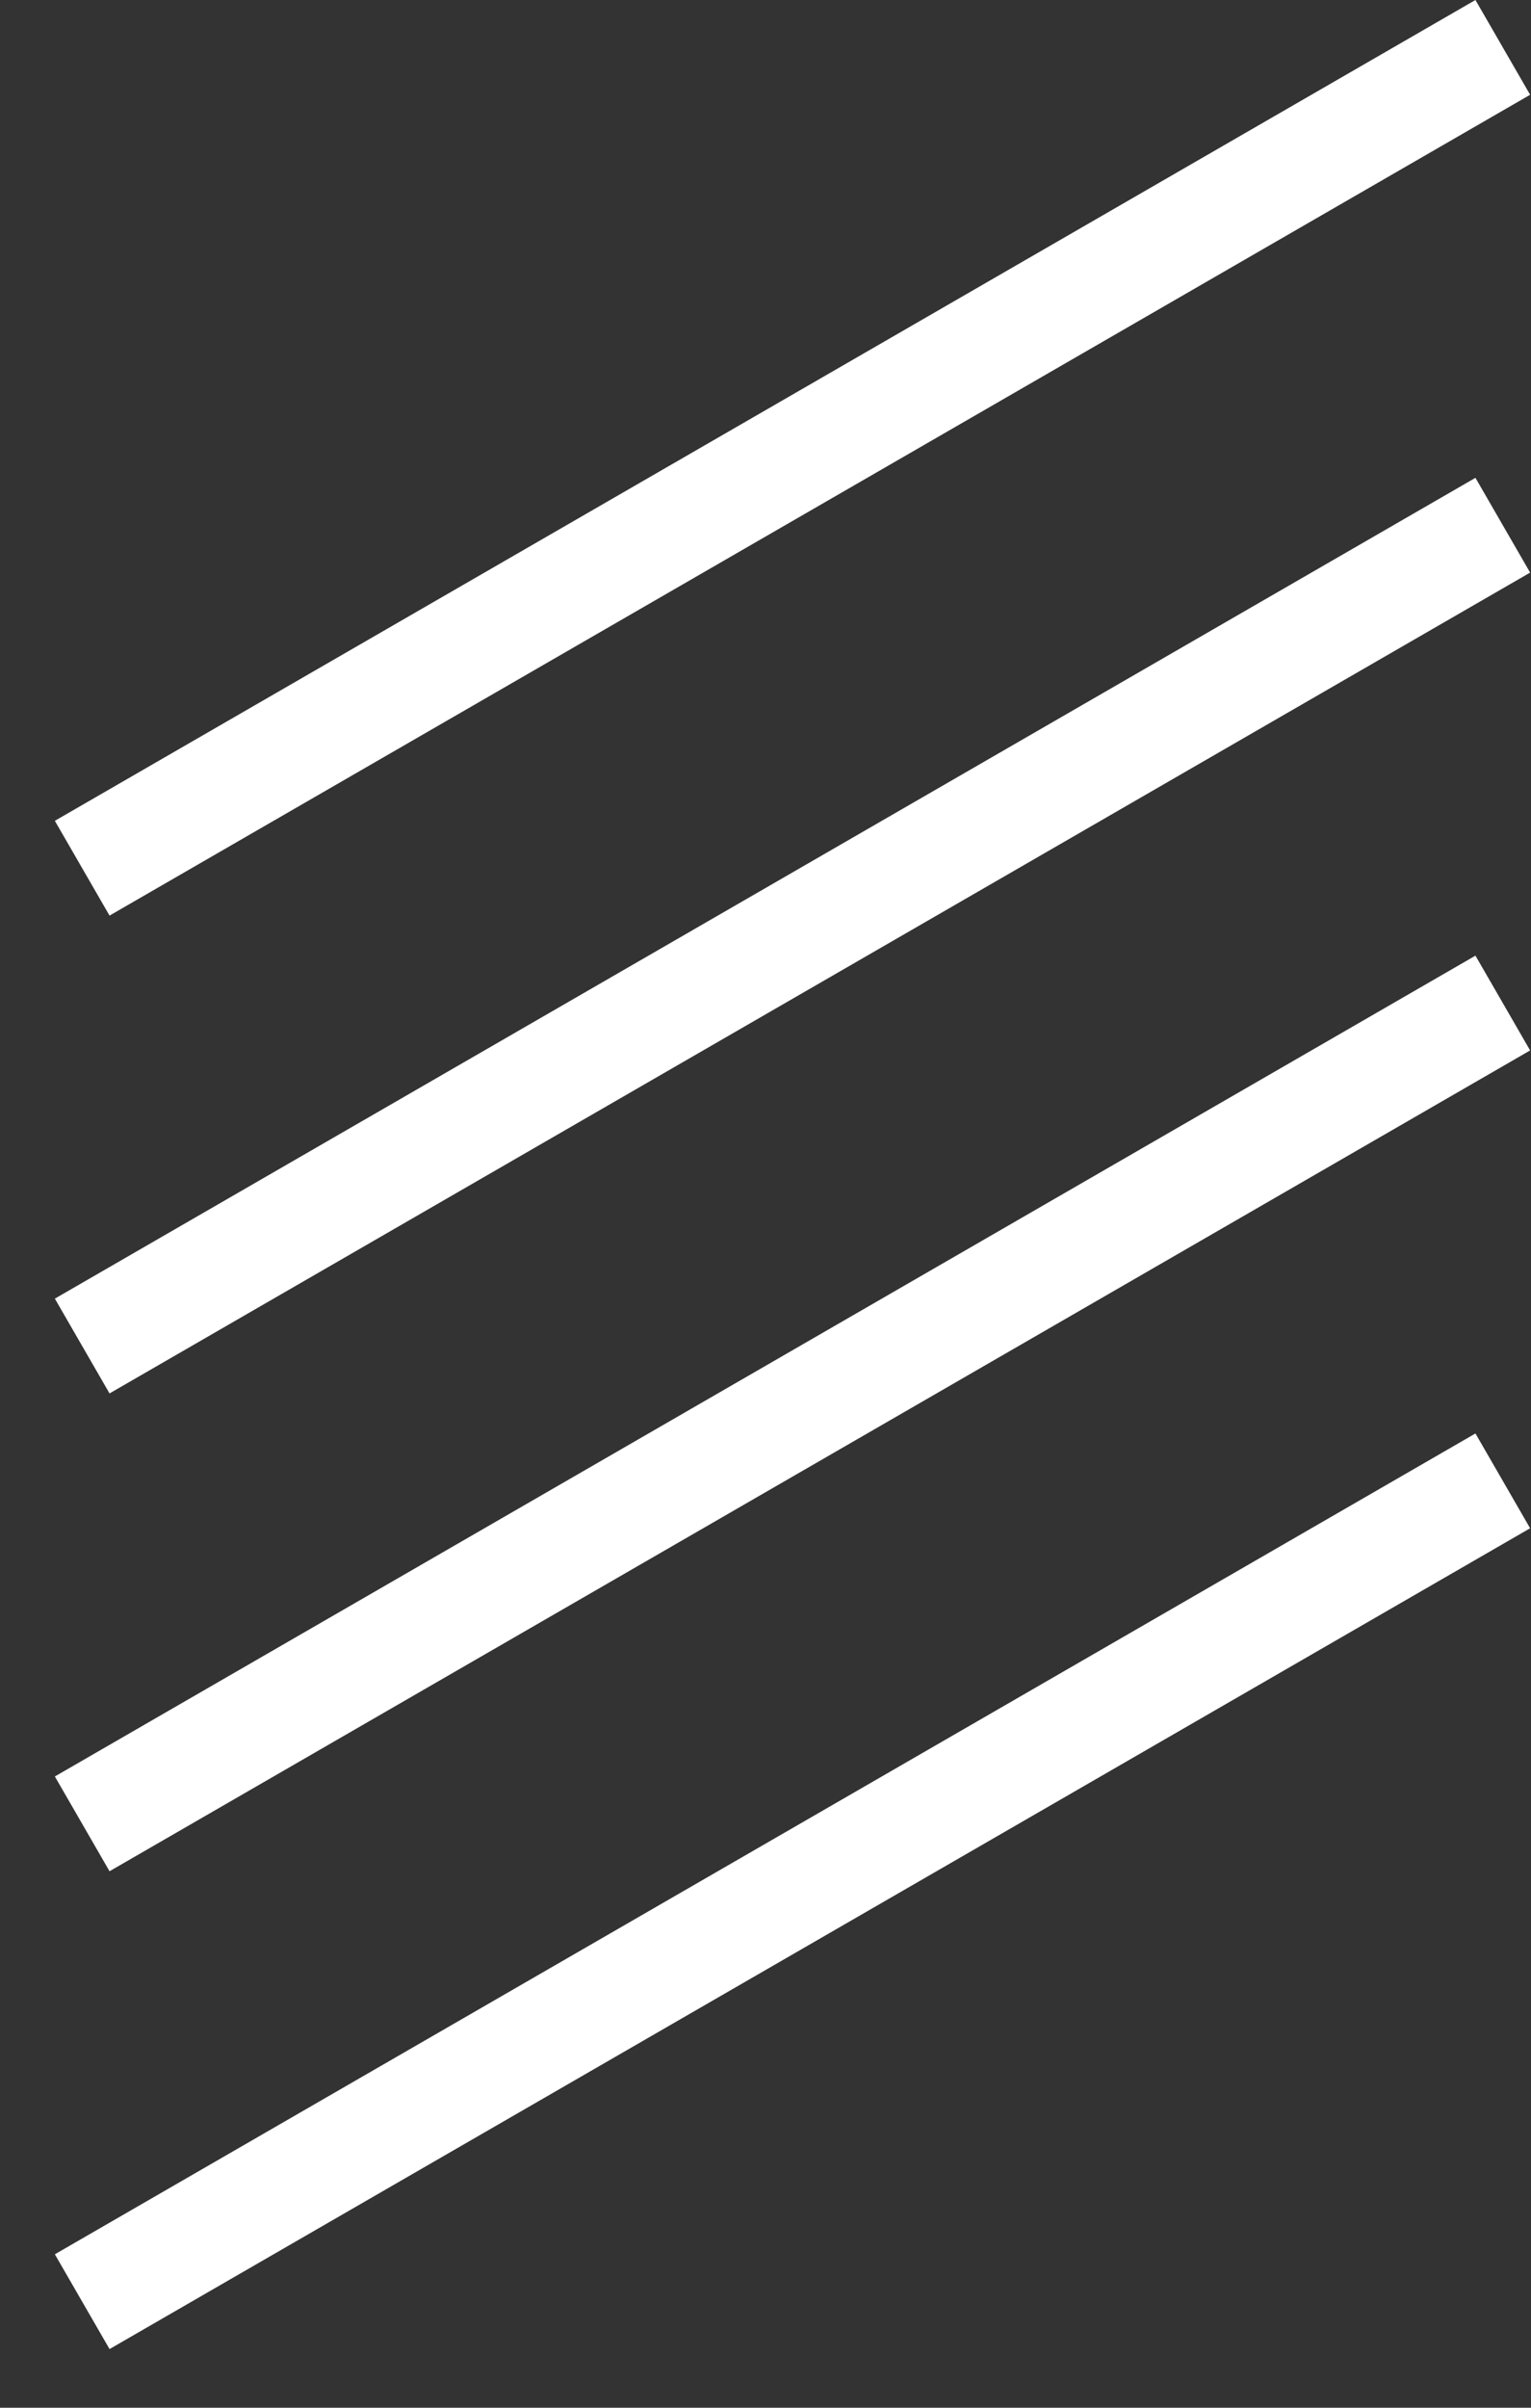
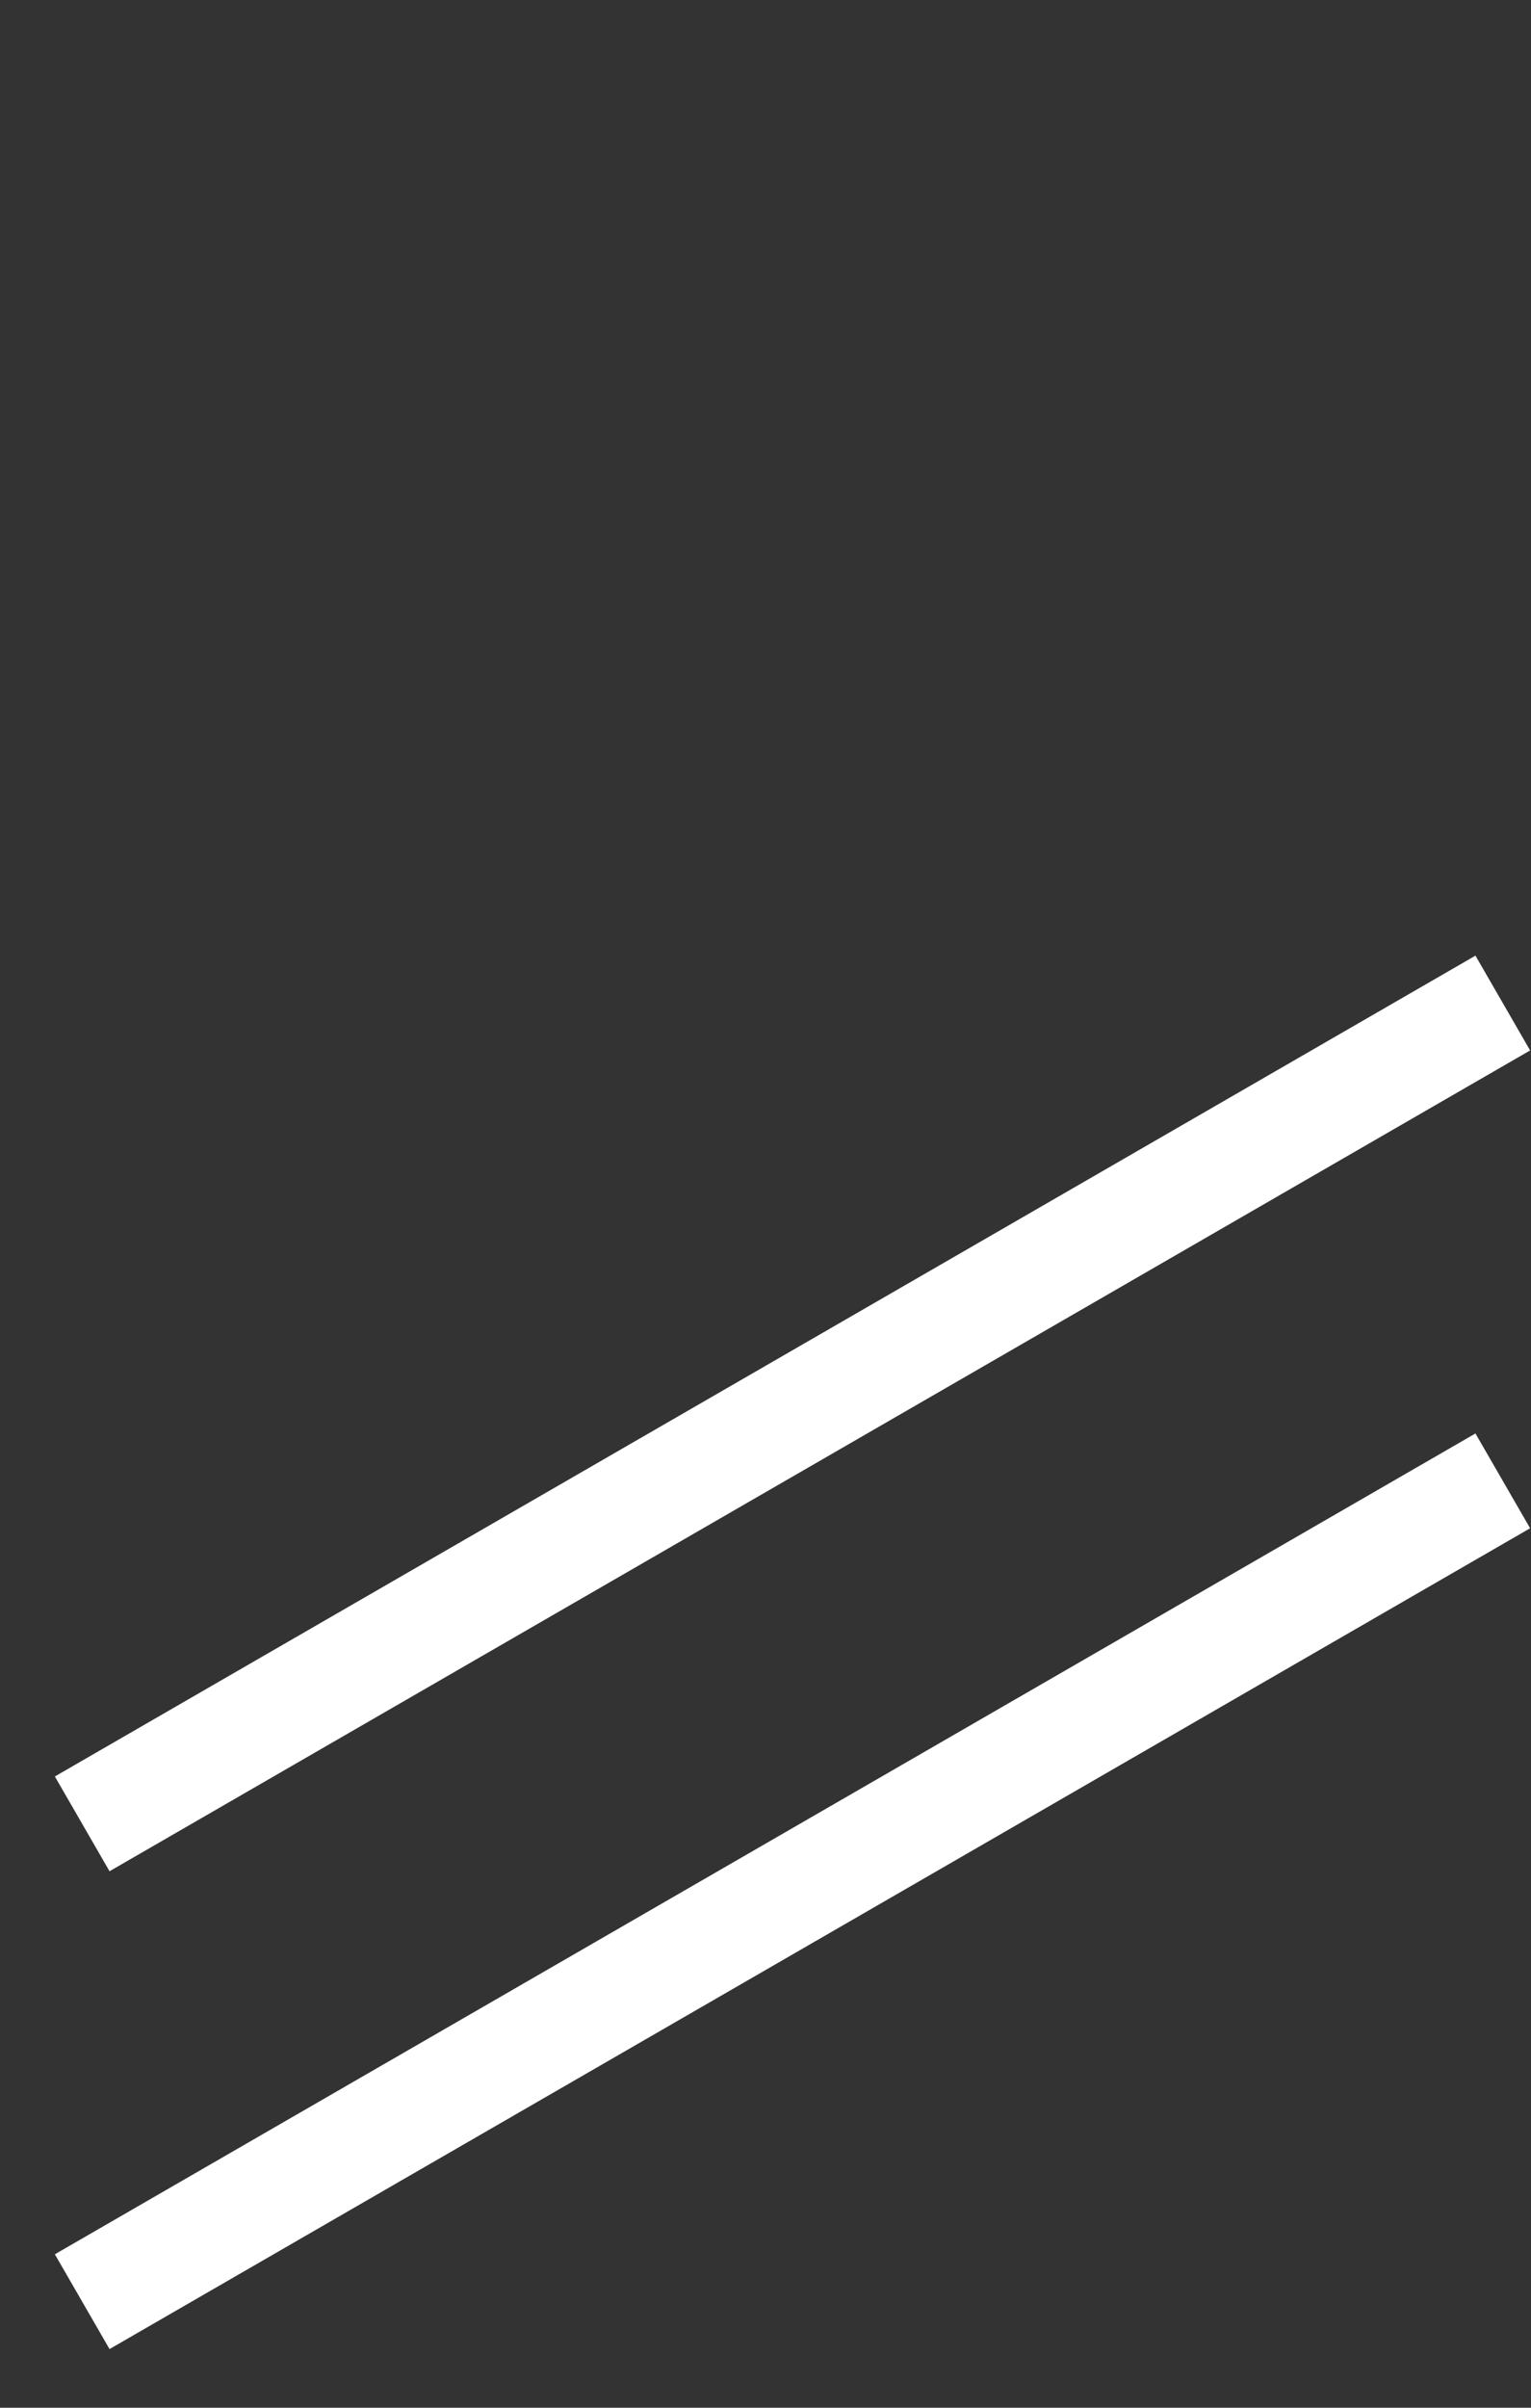
<svg xmlns="http://www.w3.org/2000/svg" width="14" height="22" viewBox="0 0 14 22" fill="none">
  <rect x="0" y="0" width="14" height="22" fill="#333333" stroke="none" />
  <rect x="13.992" y="13.964" width="15" height="1" transform="rotate(150 13.992 13.964)" fill="white" />
  <rect x="13.992" y="9.598" width="15" height="1" transform="rotate(150 13.992 9.598)" fill="white" />
-   <rect x="13.992" y="5.232" width="15" height="1" transform="rotate(150 13.992 5.232)" fill="white" />
-   <rect x="13.992" y="0.866" width="15" height="1" transform="rotate(150 13.992 0.866)" fill="white" />
</svg>